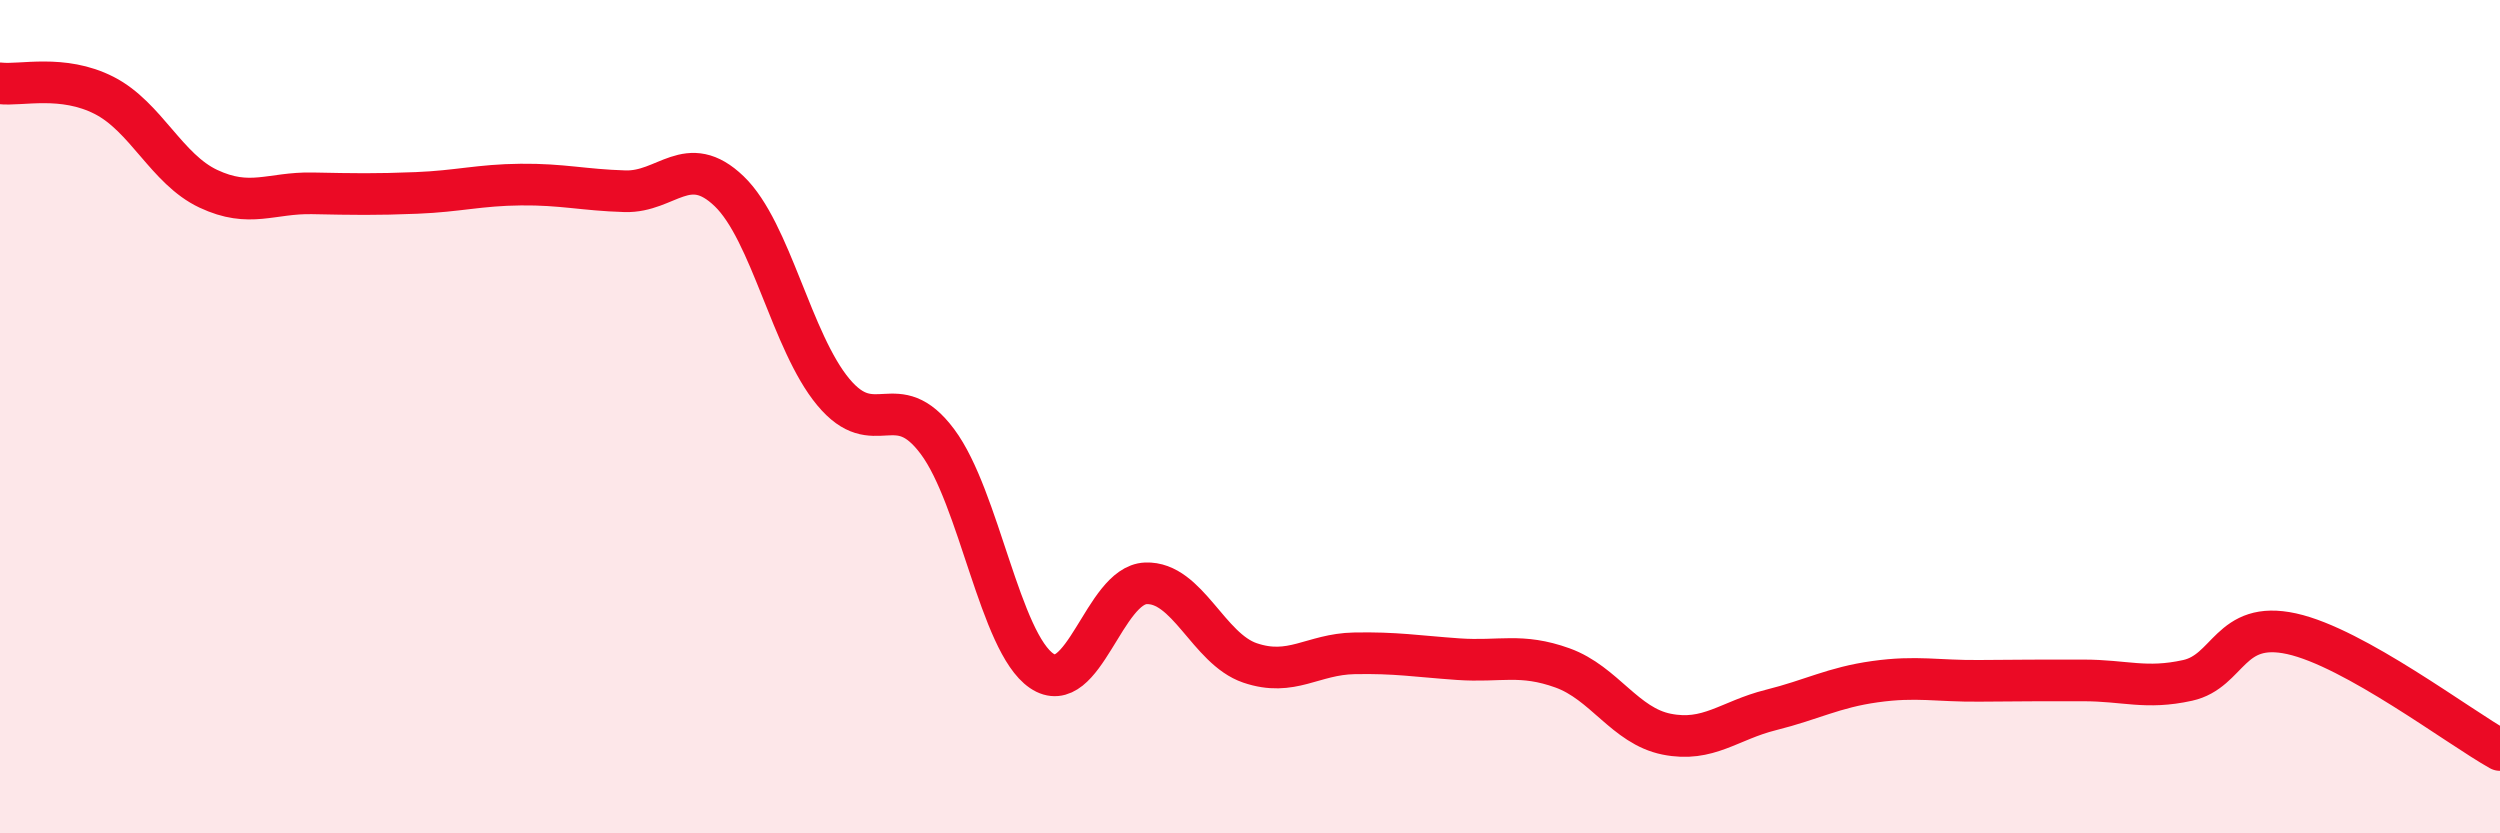
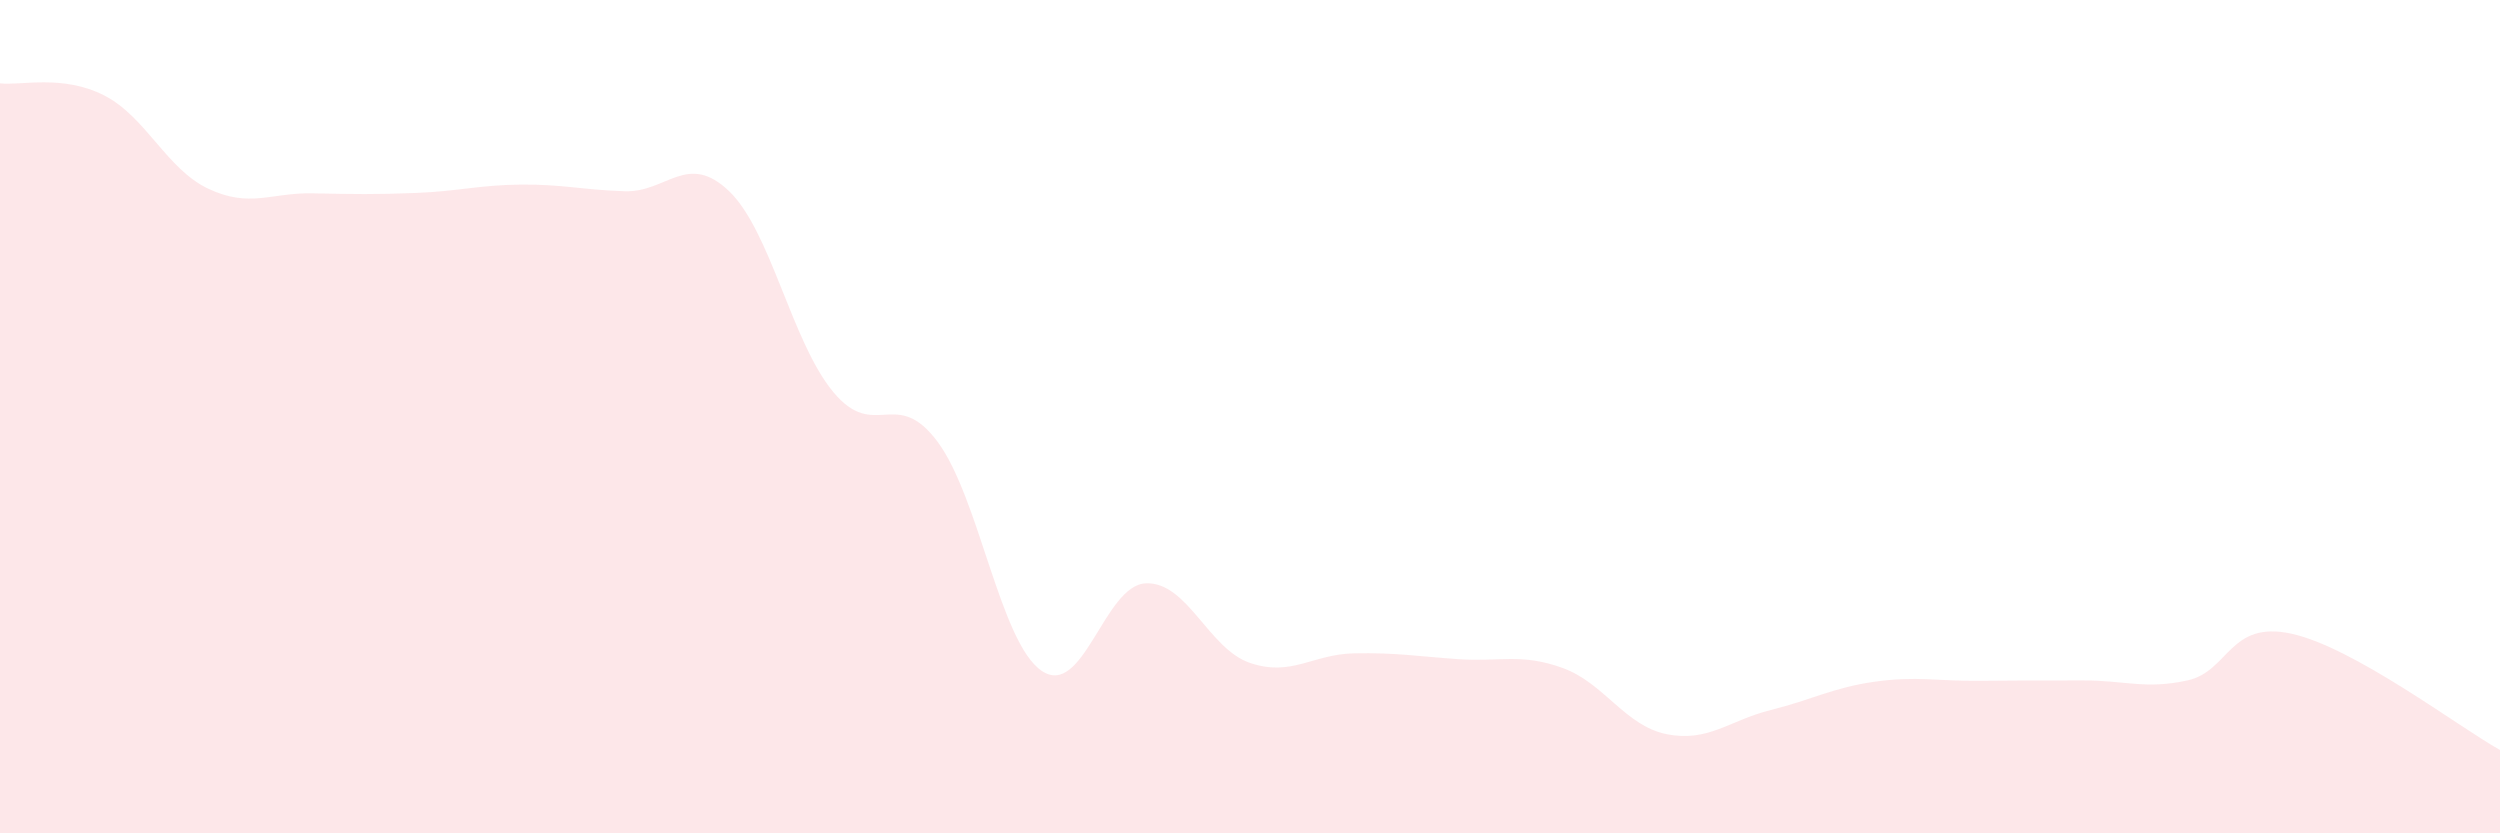
<svg xmlns="http://www.w3.org/2000/svg" width="60" height="20" viewBox="0 0 60 20">
  <path d="M 0,2 C 0.5,2.06 1.5,1.78 2.5,2.29 C 3.5,2.8 4,4.06 5,4.53 C 6,5 6.5,4.62 7.5,4.64 C 8.5,4.66 9,4.67 10,4.63 C 11,4.59 11.5,4.44 12.5,4.43 C 13.5,4.42 14,4.56 15,4.59 C 16,4.62 16.5,3.63 17.5,4.59 C 18.5,5.55 19,8.21 20,9.41 C 21,10.61 21.5,9.26 22.5,10.6 C 23.5,11.94 24,15.42 25,16.1 C 26,16.78 26.5,14.04 27.5,14 C 28.5,13.96 29,15.57 30,15.91 C 31,16.25 31.5,15.7 32.5,15.68 C 33.5,15.66 34,15.75 35,15.82 C 36,15.89 36.5,15.67 37.5,16.03 C 38.5,16.39 39,17.42 40,17.62 C 41,17.82 41.5,17.29 42.5,17.04 C 43.5,16.79 44,16.5 45,16.36 C 46,16.22 46.5,16.35 47.5,16.34 C 48.5,16.33 49,16.33 50,16.33 C 51,16.33 51.5,16.55 52.5,16.33 C 53.5,16.11 53.5,14.88 55,15.21 C 56.5,15.54 59,17.44 60,18L60 20L0 20Z" fill="#EB0A25" opacity="0.1" stroke-linecap="round" stroke-linejoin="round" />
-   <path d="M 0,2 C 0.5,2.06 1.5,1.78 2.5,2.29 C 3.5,2.8 4,4.06 5,4.53 C 6,5 6.5,4.62 7.5,4.64 C 8.5,4.66 9,4.67 10,4.63 C 11,4.59 11.5,4.44 12.5,4.43 C 13.5,4.42 14,4.56 15,4.59 C 16,4.62 16.5,3.63 17.5,4.59 C 18.5,5.55 19,8.21 20,9.41 C 21,10.61 21.5,9.26 22.5,10.6 C 23.5,11.94 24,15.42 25,16.1 C 26,16.78 26.5,14.04 27.5,14 C 28.5,13.96 29,15.57 30,15.91 C 31,16.25 31.5,15.7 32.5,15.68 C 33.5,15.66 34,15.75 35,15.82 C 36,15.89 36.5,15.67 37.5,16.03 C 38.5,16.39 39,17.42 40,17.62 C 41,17.82 41.5,17.29 42.5,17.04 C 43.5,16.79 44,16.5 45,16.36 C 46,16.22 46.5,16.35 47.5,16.34 C 48.5,16.33 49,16.33 50,16.33 C 51,16.33 51.5,16.55 52.5,16.33 C 53.5,16.11 53.5,14.88 55,15.21 C 56.5,15.54 59,17.44 60,18" stroke="#EB0A25" stroke-width="1" fill="none" stroke-linecap="round" stroke-linejoin="round" />
</svg>